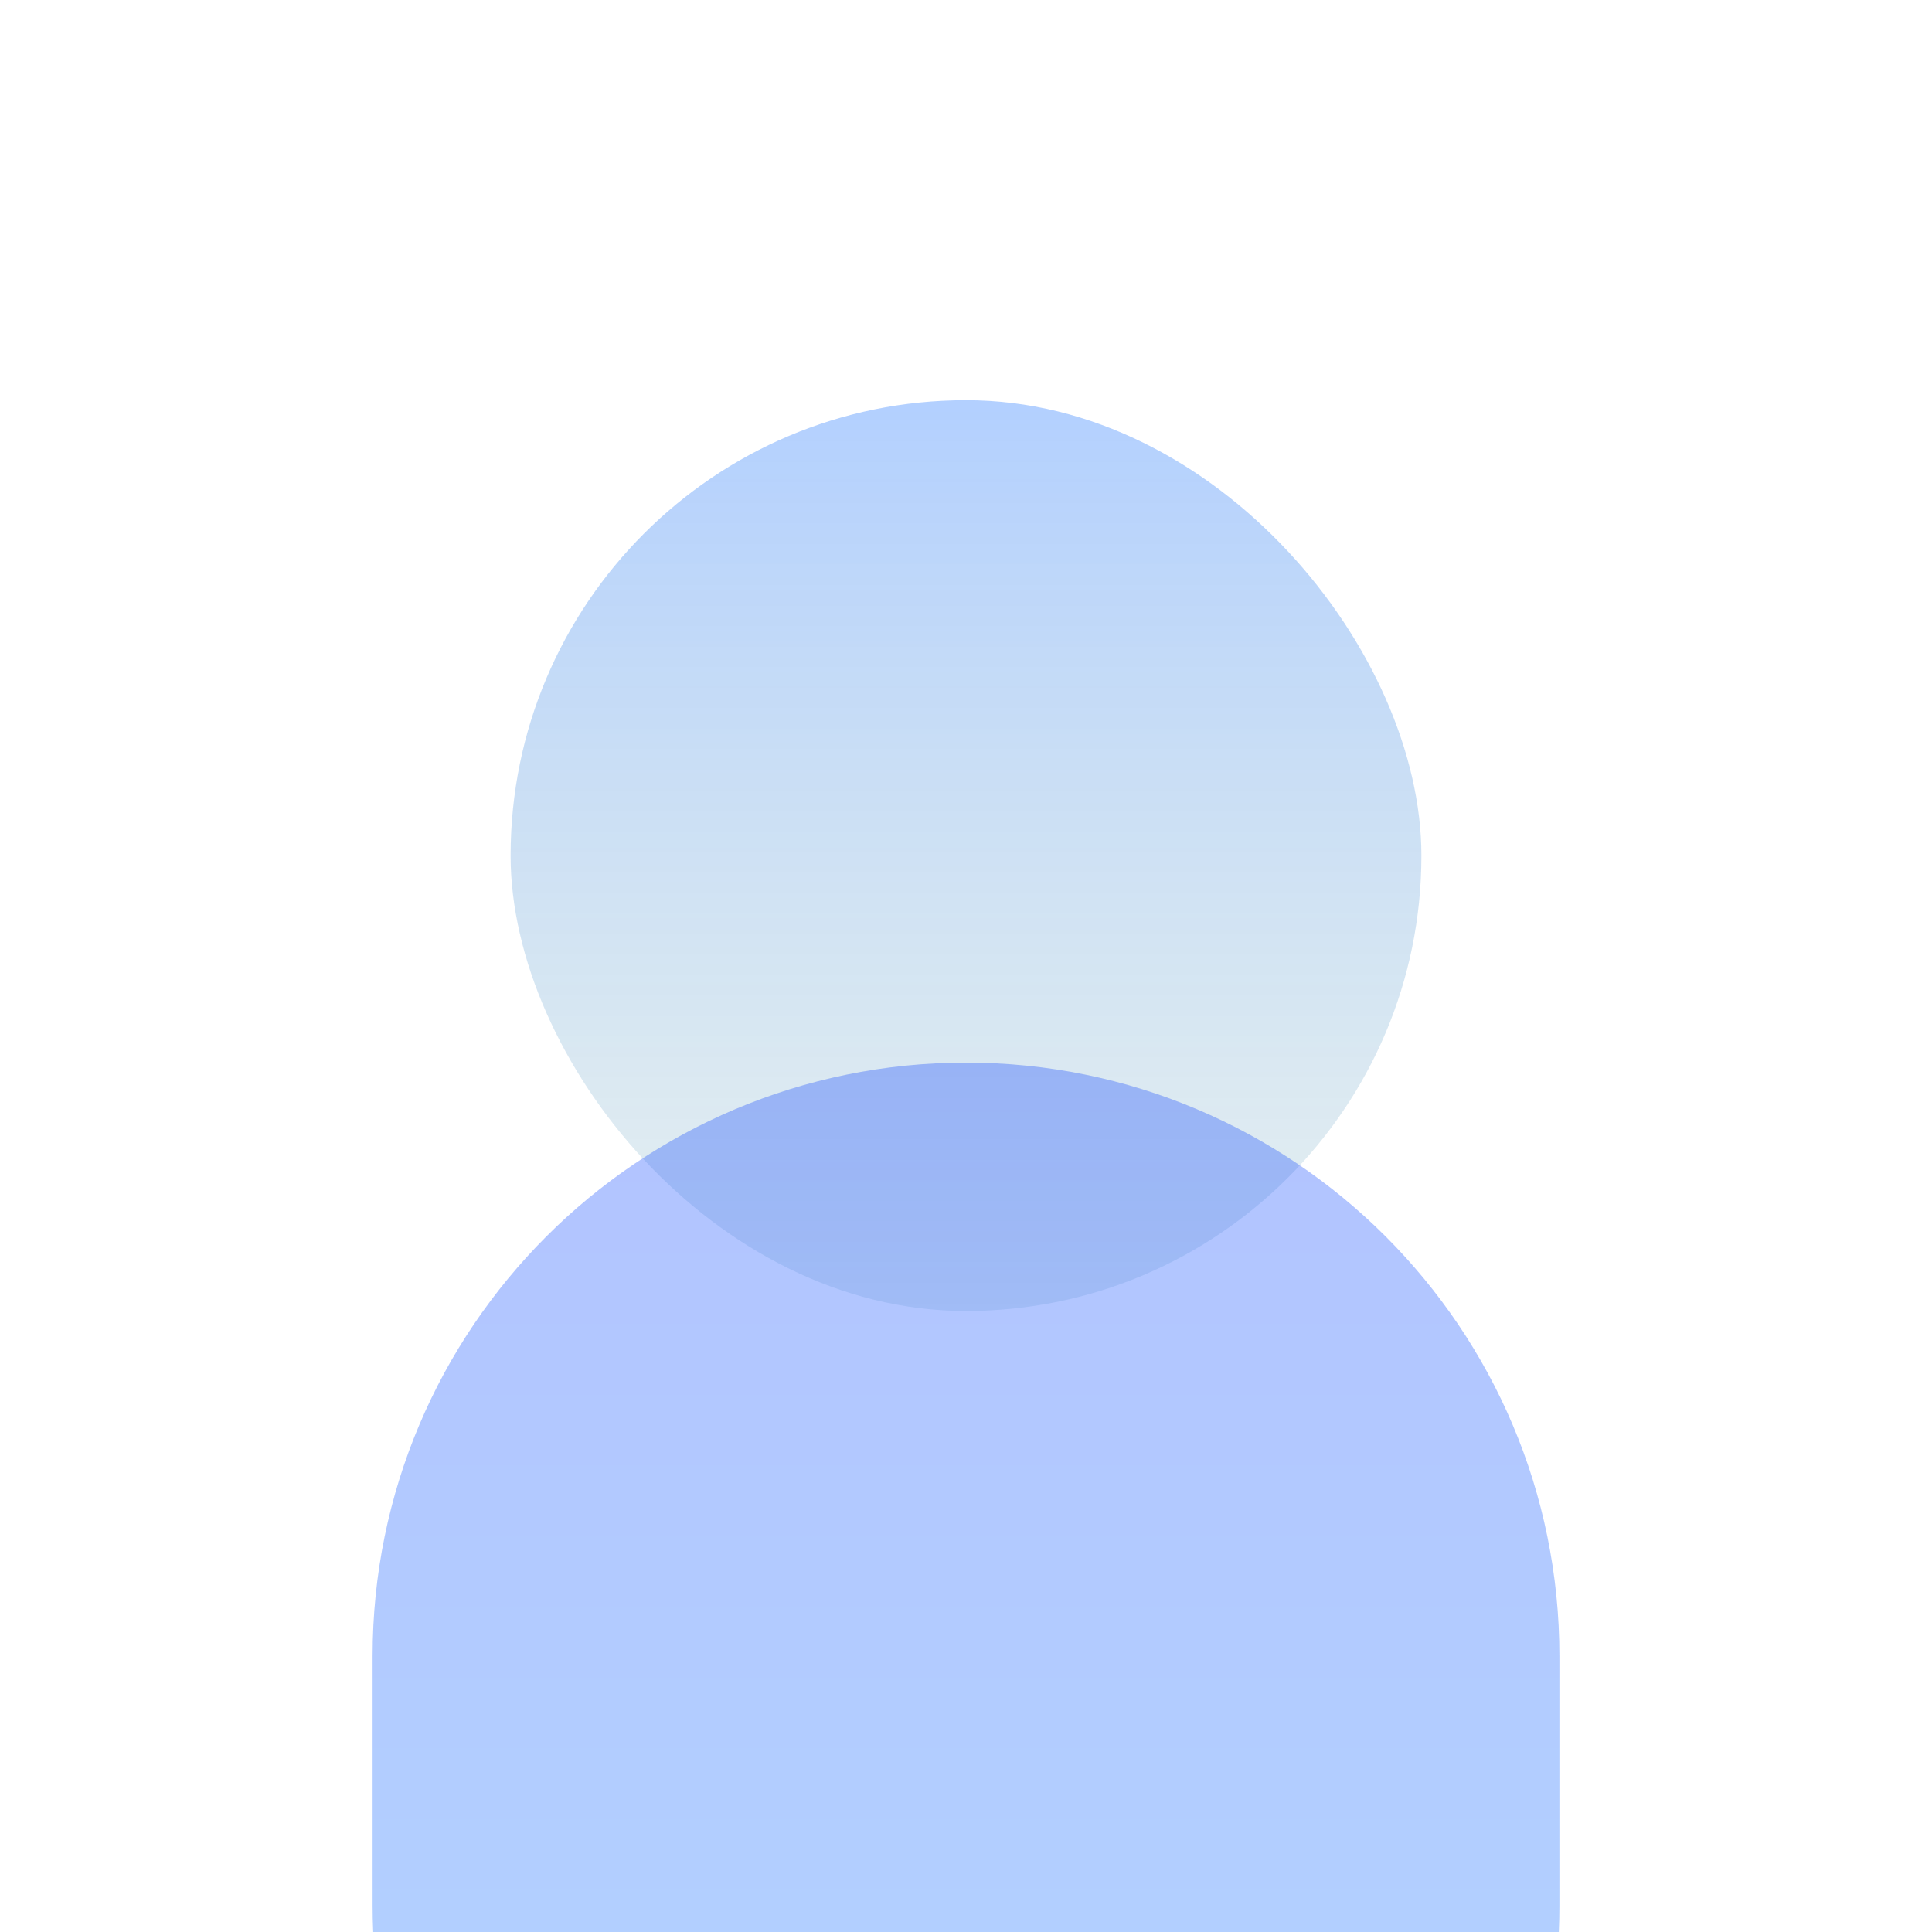
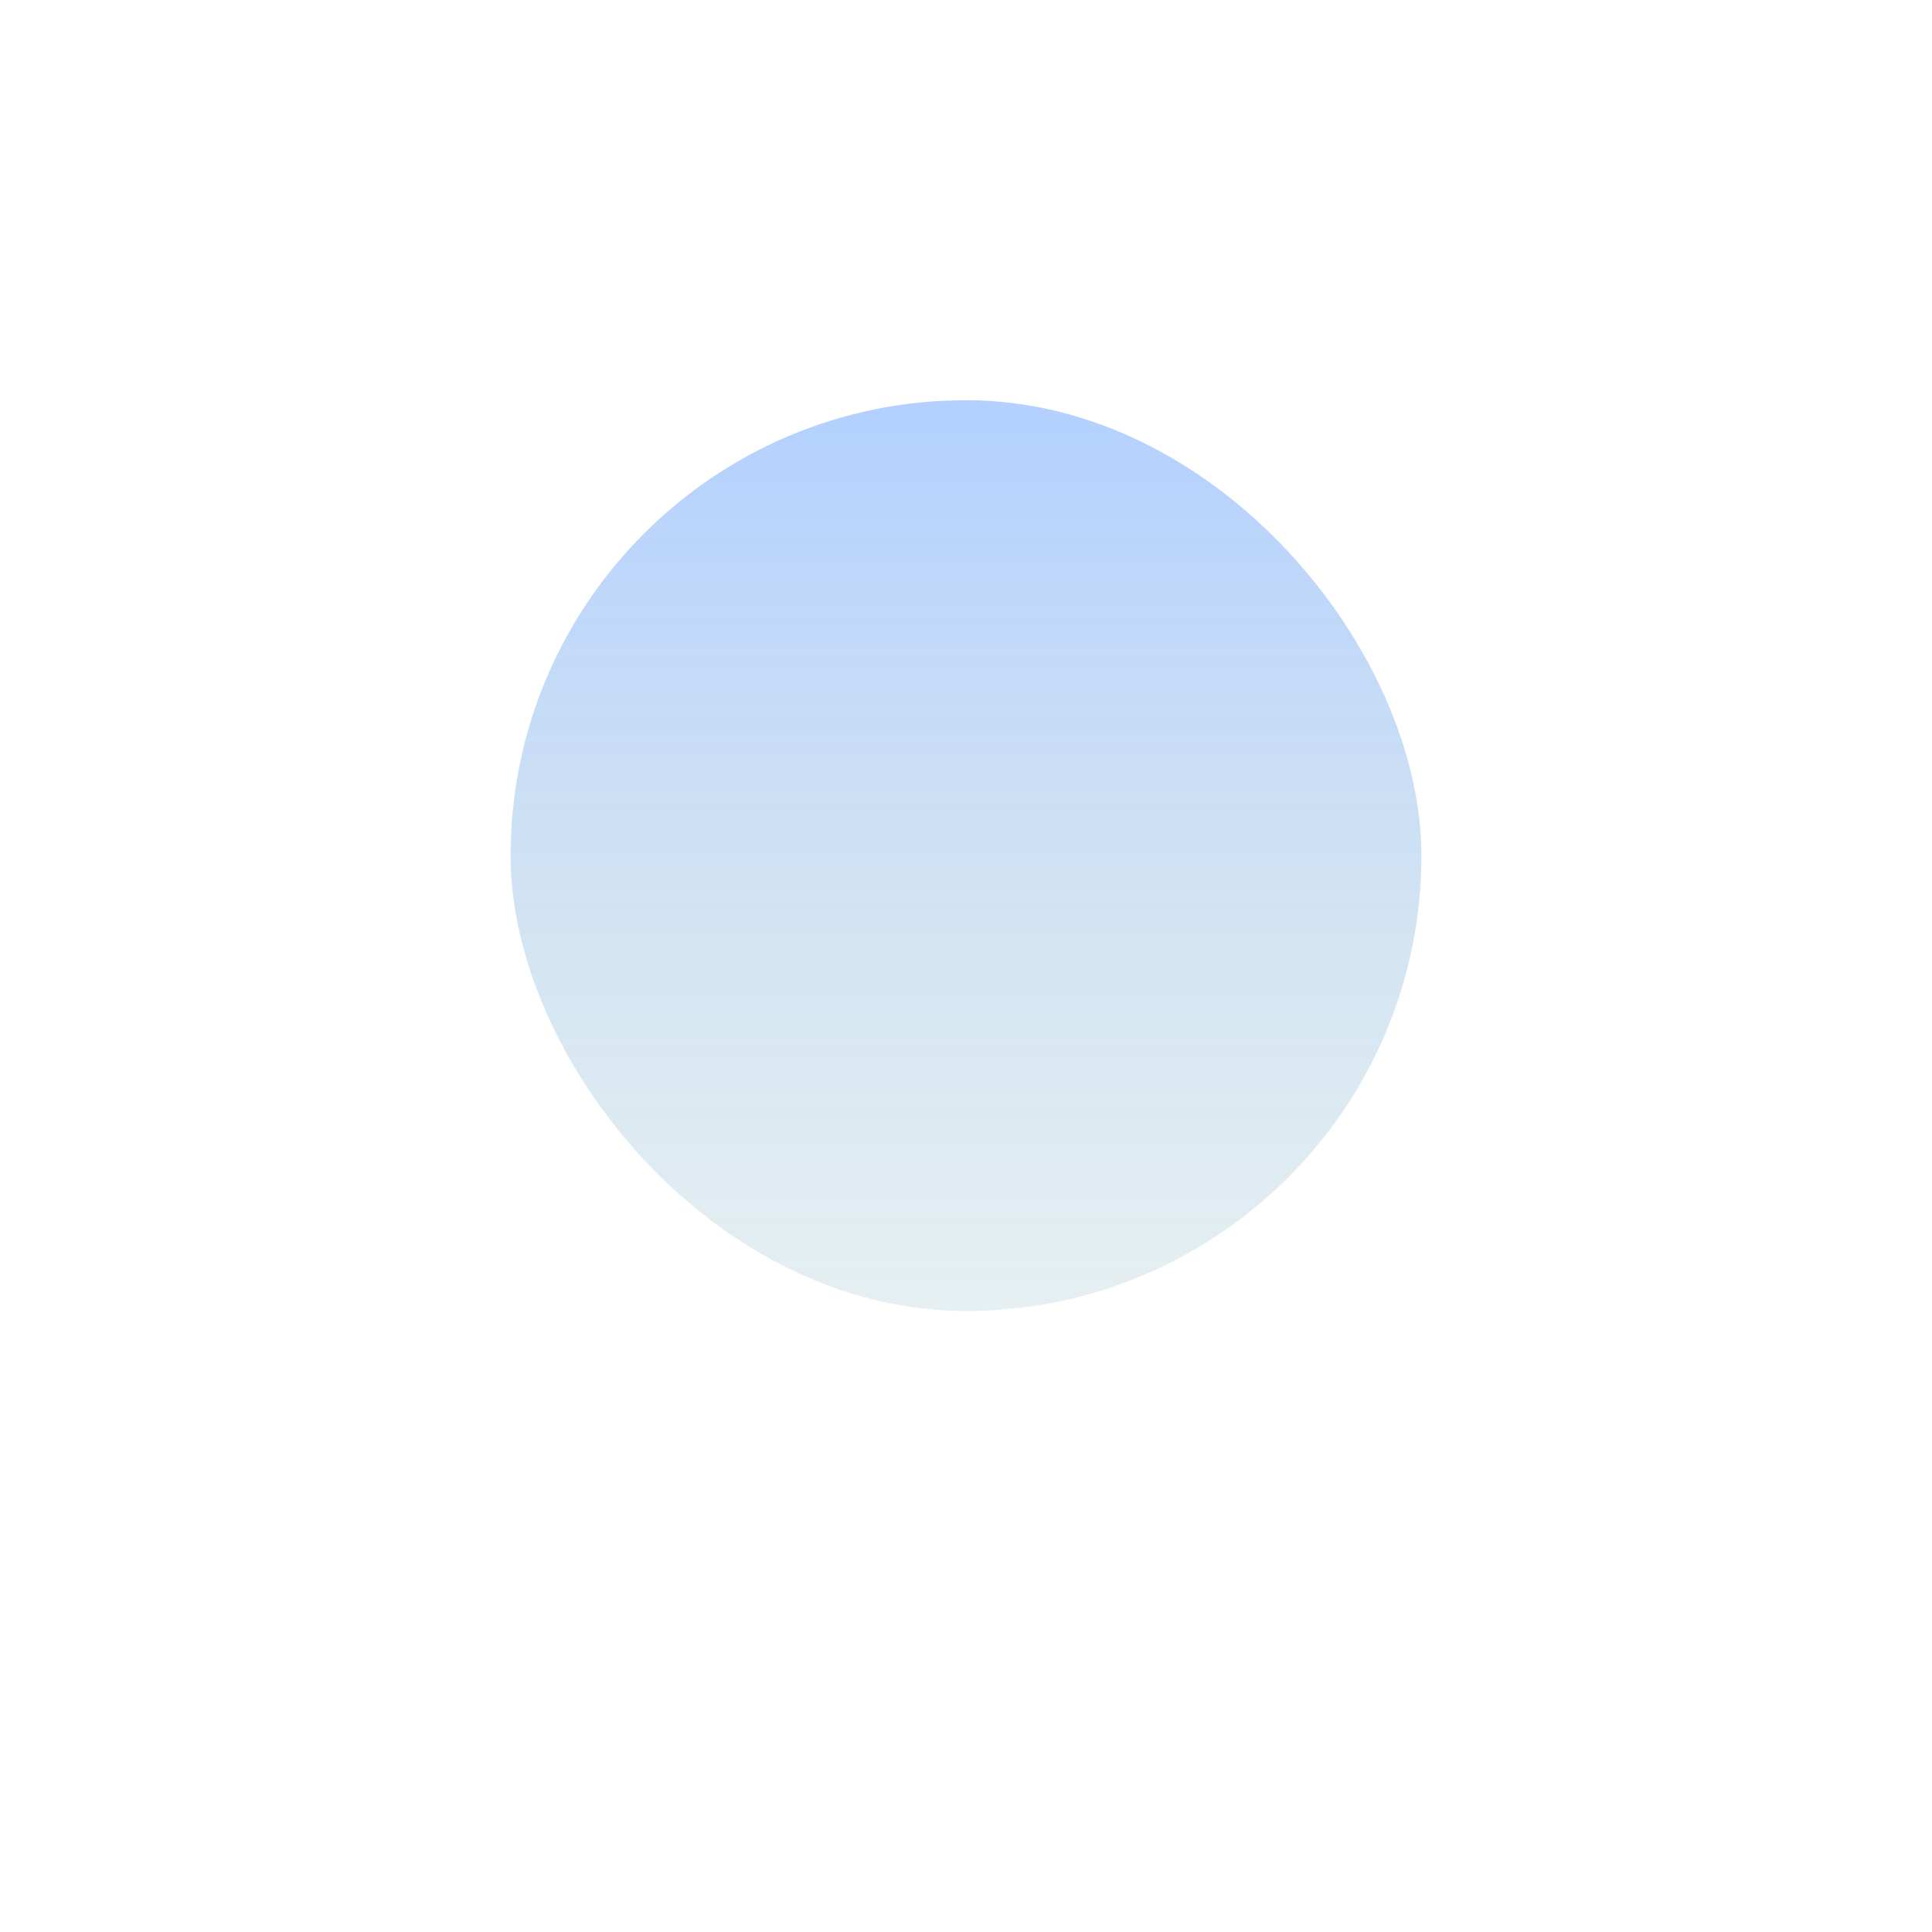
<svg xmlns="http://www.w3.org/2000/svg" width="140" height="140" fill="none">
  <path fill="#fff" d="M0 0h140v140H0z" />
  <rect x="37" y="29" width="66" height="66" rx="33" fill="url(#a)" style="mix-blend-mode:multiply" opacity=".3" />
-   <path fill-rule="evenodd" clip-rule="evenodd" d="M70 77c-23.748 0-43 19.252-43 43v18.087c0 .641.014 1.278.042 1.913h85.916c.028-.635.042-1.272.042-1.913V120c0-23.748-19.252-43-43-43Z" fill="url(#b)" style="mix-blend-mode:multiply" opacity=".3" />
  <defs>
    <linearGradient id="a" x1="70" y1="29" x2="70" y2="95" gradientUnits="userSpaceOnUse">
      <stop stop-color="#0061FF" />
      <stop offset="1" stop-color="#348496" stop-opacity=".42" />
    </linearGradient>
    <linearGradient id="b" x1="70" y1="77" x2="70" y2="140" gradientUnits="userSpaceOnUse">
      <stop stop-color="#0038FF" />
      <stop offset="1" stop-color="#0061FF" />
    </linearGradient>
  </defs>
</svg>